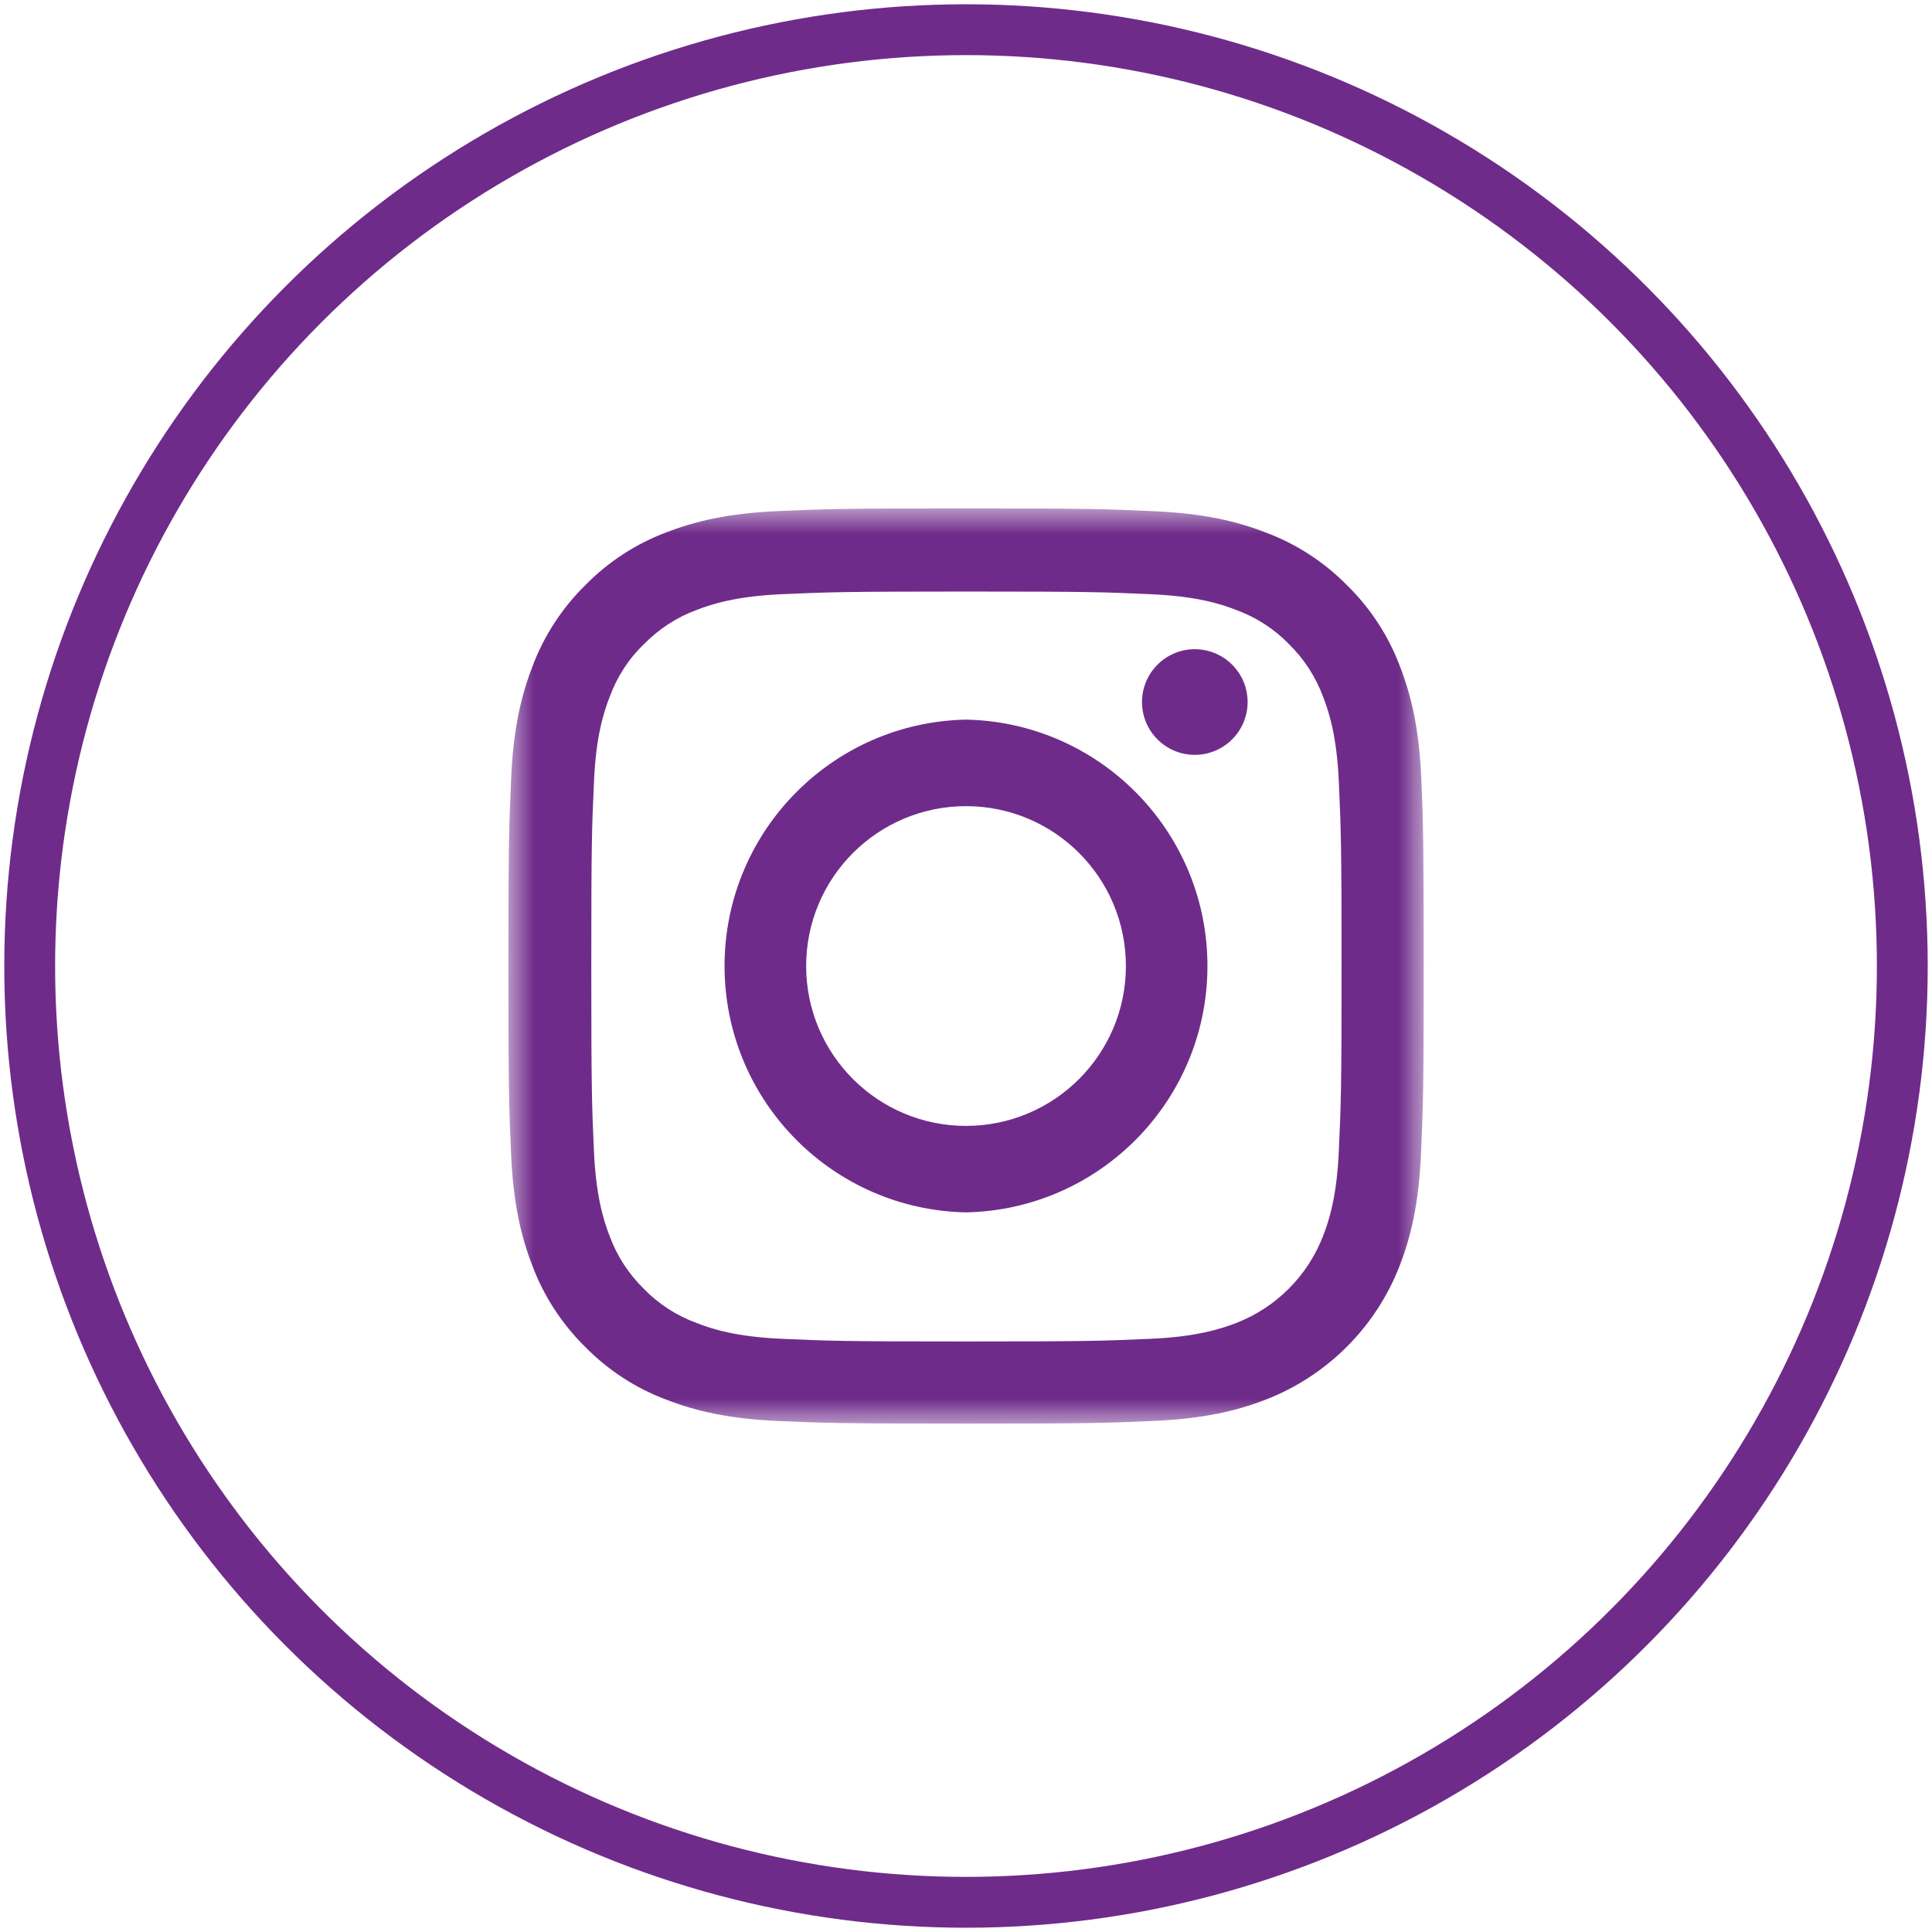
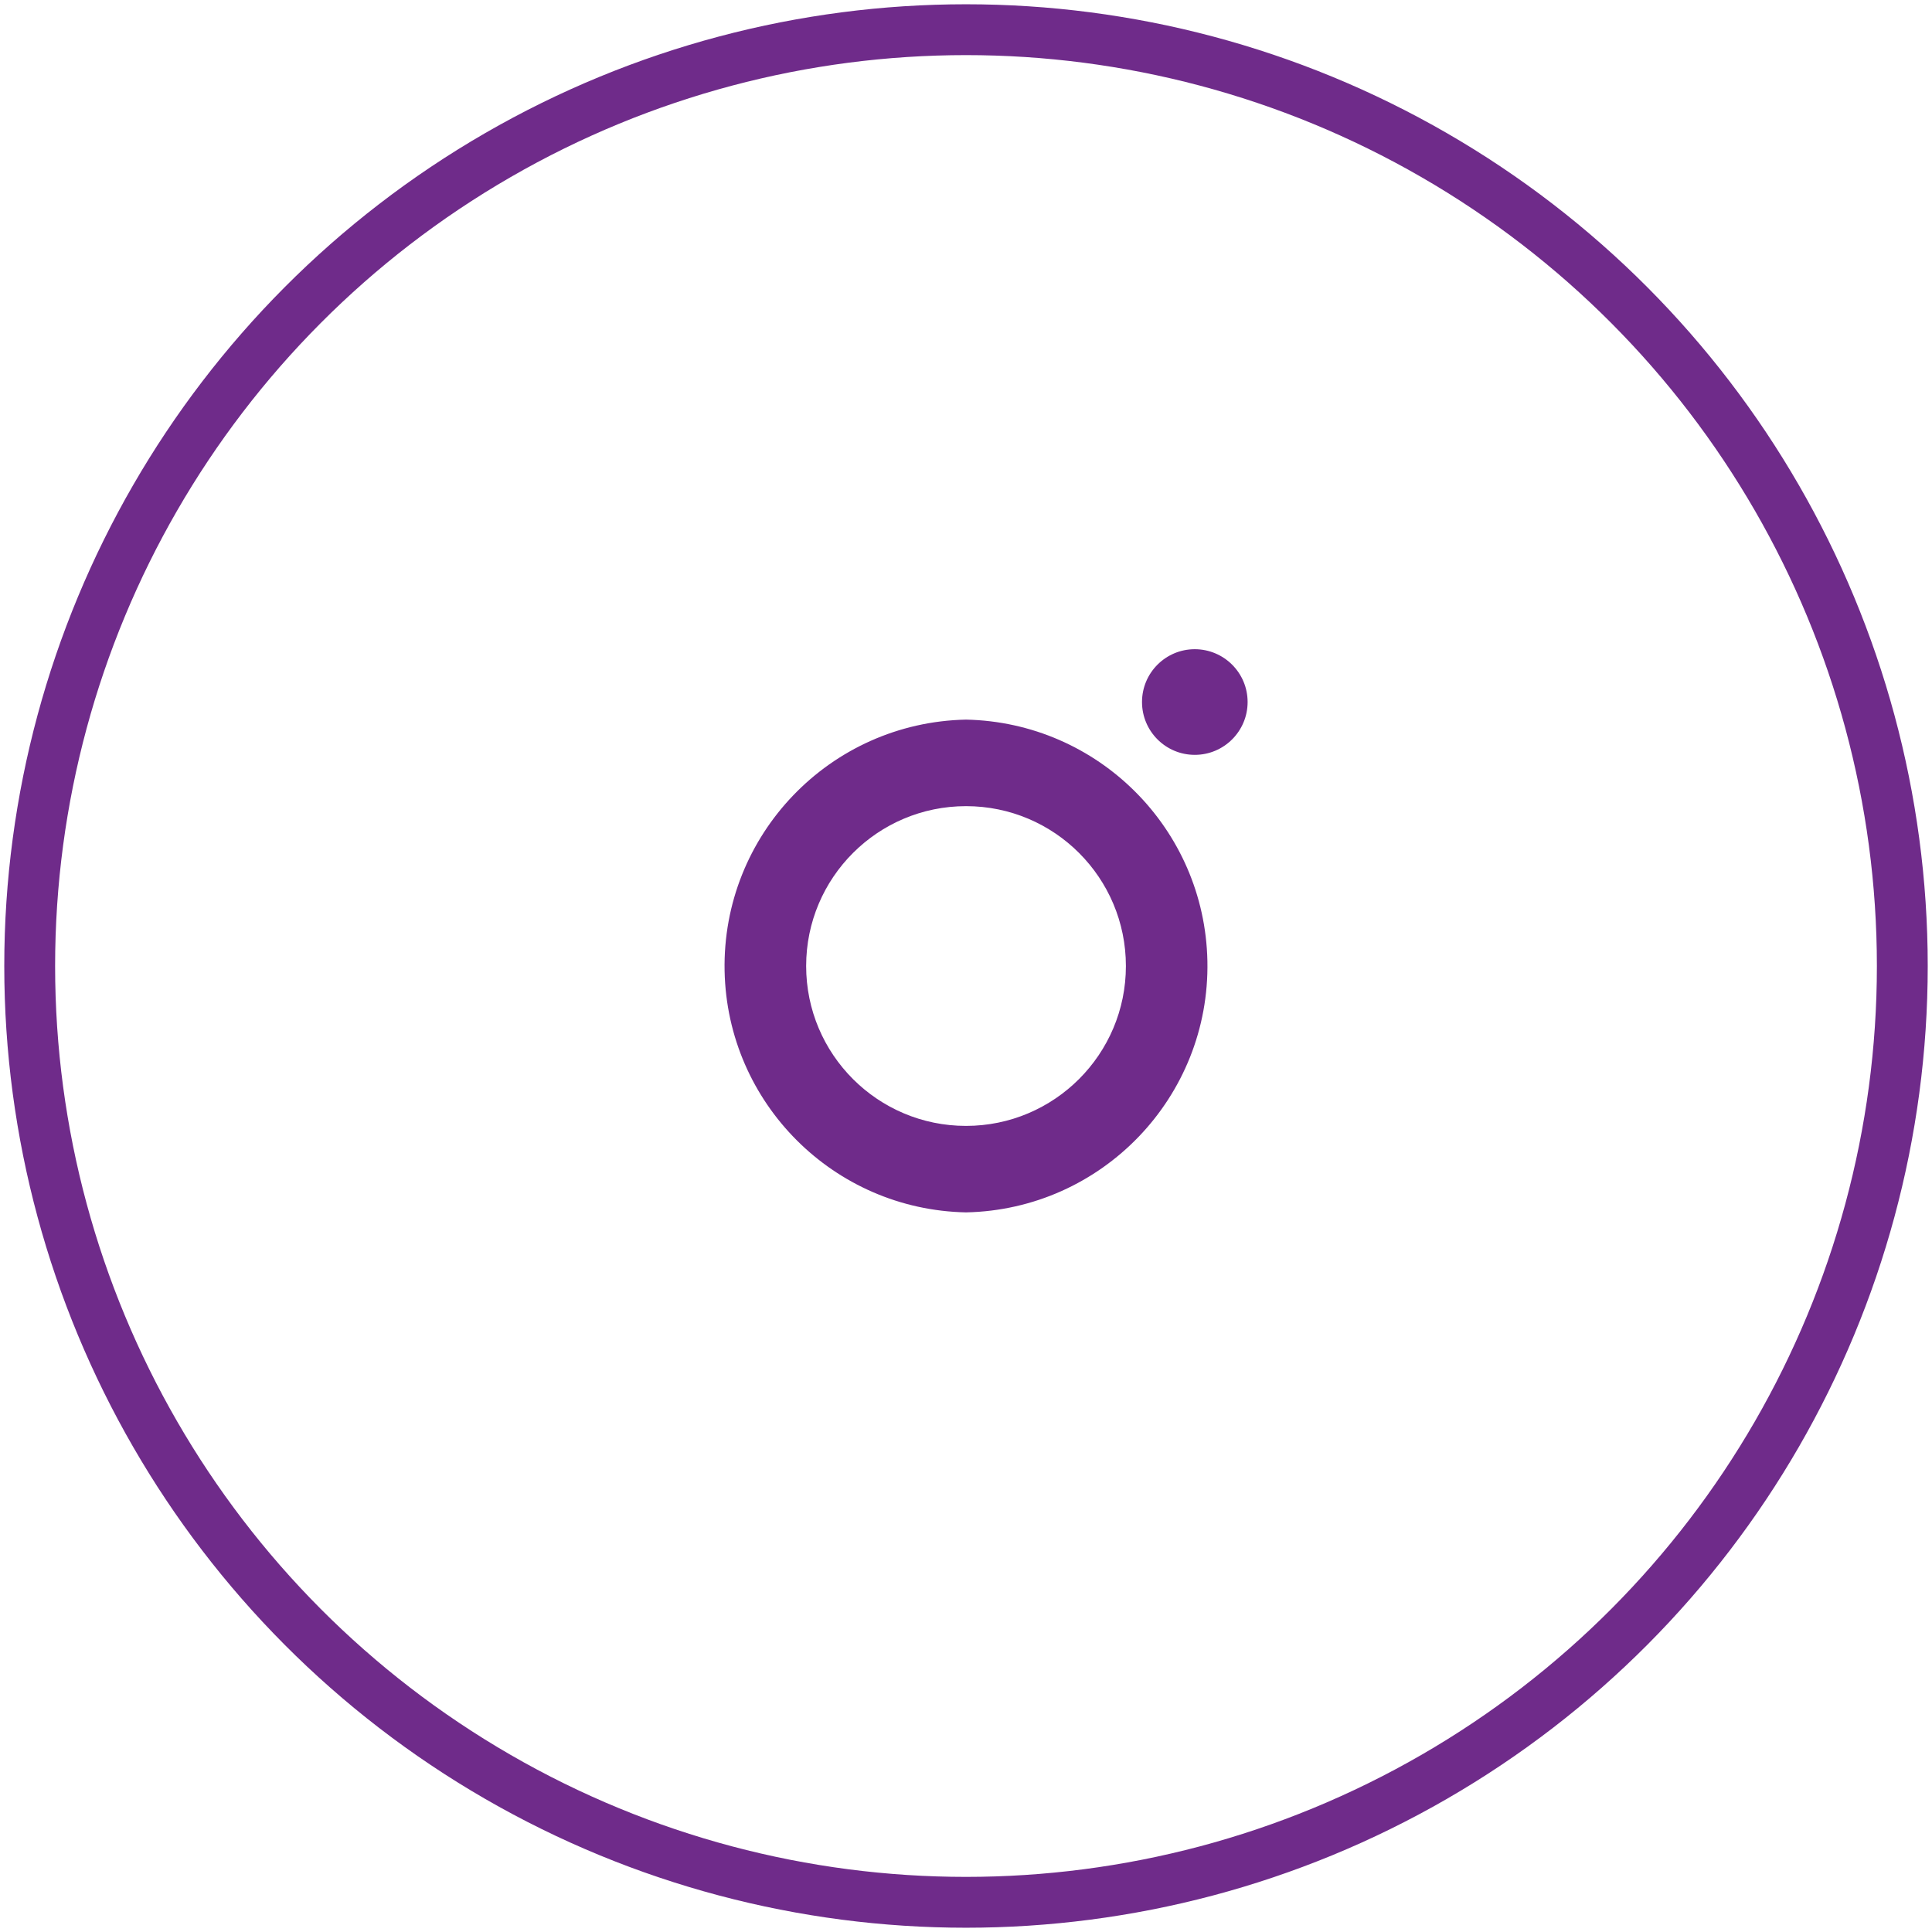
<svg xmlns="http://www.w3.org/2000/svg" version="1.1" id="Layer_1" x="0px" y="0px" width="38px" height="38px" viewBox="0 0 38 38" enable-background="new 0 0 38 38" xml:space="preserve">
  <circle fill="none" stroke="#6F2B8A" stroke-miterlimit="10" cx="19" cy="19" r="18.416" />
  <g>
    <defs>
      <filter id="Adobe_OpacityMaskFilter" filterUnits="userSpaceOnUse" x="10" y="10" width="18.001" height="18">
        <feColorMatrix type="matrix" values="1 0 0 0 0  0 1 0 0 0  0 0 1 0 0  0 0 0 1 0" />
      </filter>
    </defs>
    <mask maskUnits="userSpaceOnUse" x="10" y="10" width="18.001" height="18" id="p8b3z7g79a_2_">
      <path fill="#FFFFFF" filter="url(#Adobe_OpacityMaskFilter)" d="M10,10h18v18H10V10z" />
    </mask>
    <g mask="url(#p8b3z7g79a_2_)">
-       <path fill="#6F2B8A" d="M26.333,22.641c-0.039,0.881-0.187,1.354-0.31,1.67c-0.305,0.787-0.924,1.406-1.709,1.711    c-0.316,0.121-0.795,0.271-1.67,0.31c-0.951,0.042-1.235,0.053-3.639,0.053c-2.402,0-2.69-0.01-3.637-0.053    c-0.879-0.039-1.354-0.187-1.67-0.312c-0.391-0.143-0.744-0.371-1.034-0.67c-0.298-0.291-0.528-0.645-0.672-1.035    c-0.123-0.314-0.27-0.795-0.31-1.67c-0.042-0.949-0.052-1.232-0.052-3.636c0-2.402,0.01-2.69,0.053-3.636    c0.038-0.88,0.186-1.354,0.31-1.67c0.143-0.39,0.372-0.746,0.674-1.034c0.291-0.298,0.644-0.528,1.034-0.672    c0.317-0.123,0.795-0.27,1.671-0.31c0.95-0.041,1.235-0.052,3.637-0.052c2.405,0,2.69,0.01,3.637,0.053    c0.881,0.039,1.354,0.186,1.67,0.31c0.392,0.143,0.746,0.372,1.035,0.67c0.299,0.293,0.526,0.644,0.672,1.035    c0.123,0.316,0.271,0.794,0.31,1.67c0.042,0.95,0.054,1.234,0.054,3.636C26.387,21.411,26.376,21.691,26.333,22.641z     M27.954,15.292c-0.042-0.956-0.197-1.614-0.418-2.184c-0.226-0.602-0.581-1.146-1.041-1.596c-0.45-0.458-0.995-0.811-1.595-1.037    c-0.573-0.222-1.229-0.377-2.186-0.419C21.755,10.011,21.447,10,19.005,10c-2.445,0-2.75,0.01-3.71,0.053    c-0.96,0.042-1.617,0.197-2.187,0.417c-0.602,0.226-1.147,0.581-1.597,1.041c-0.457,0.45-0.812,0.995-1.037,1.593    c-0.222,0.573-0.376,1.227-0.419,2.183C10.011,16.252,10,16.559,10,19.002c0,2.443,0.01,2.75,0.053,3.71    c0.042,0.956,0.197,1.614,0.418,2.183c0.227,0.603,0.582,1.146,1.041,1.599c0.45,0.457,0.996,0.813,1.594,1.036    c0.573,0.222,1.227,0.375,2.184,0.419C16.25,27.99,16.556,28,19,28c2.443,0,2.75-0.01,3.71-0.053    c0.957-0.043,1.615-0.197,2.185-0.418c1.209-0.469,2.166-1.424,2.635-2.635c0.222-0.572,0.375-1.228,0.419-2.185    c0.042-0.96,0.053-1.267,0.053-3.71C28,16.558,27.996,16.252,27.954,15.292z" />
-     </g>
+       </g>
    <path fill="#6F2B8A" d="M19,22.145c-1.736,0-3.144-1.408-3.144-3.145c0-1.736,1.408-3.144,3.145-3.144   c1.737,0,3.144,1.408,3.144,3.145C22.145,20.736,20.736,22.145,19,22.145L19,22.145z M19,14.154   c-2.676,0.055-4.802,2.268-4.748,4.945c0.053,2.6,2.148,4.694,4.748,4.747c2.676-0.055,4.802-2.268,4.748-4.944   C23.695,16.302,21.6,14.207,19,14.154z M24.539,13.808c0,0.573-0.465,1.039-1.039,1.039c-0.573,0-1.038-0.465-1.038-1.039l0,0   c0-0.574,0.465-1.039,1.038-1.039C24.074,12.77,24.539,13.234,24.539,13.808z" />
  </g>
</svg>